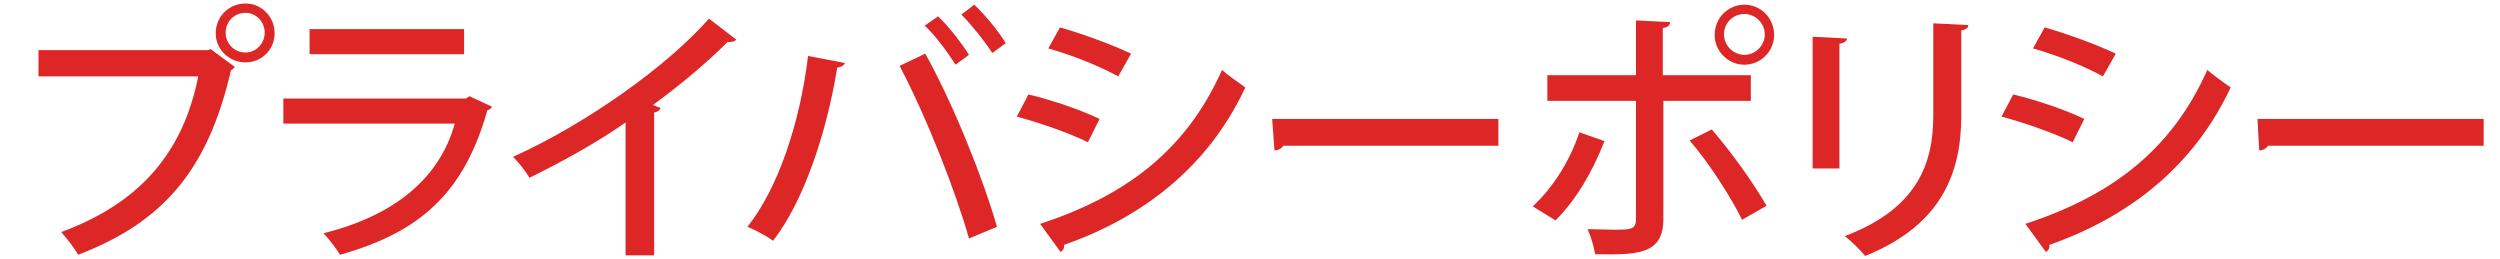
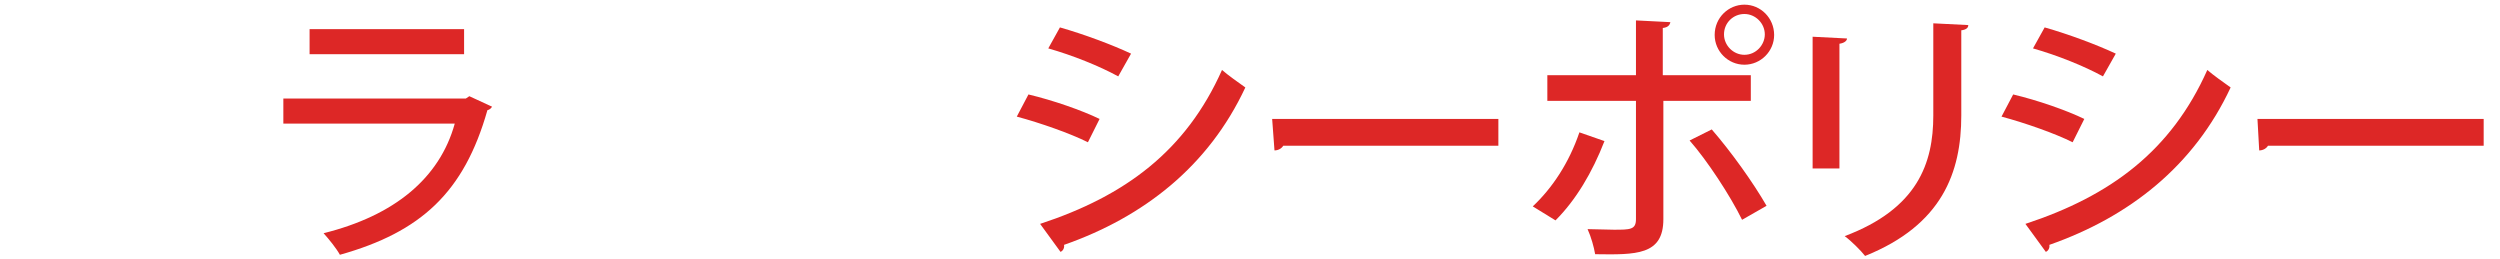
<svg xmlns="http://www.w3.org/2000/svg" version="1.1" id="レイヤー_1" x="0px" y="0px" viewBox="0 0 428.8 44.5" style="enable-background:new 0 0 428.8 44.5;" xml:space="preserve">
  <style type="text/css">
	.st0{fill:#DD2726;}
</style>
  <g>
-     <path class="st0" d="M6.6,8.6h29.2l0.3-0.2l4.2,3.1c-0.2,0.2-0.4,0.4-0.7,0.6c-4,17.4-11.9,26.1-26.2,31.6c-0.6-1.1-2-2.9-2.9-3.9   c13-4.8,20.8-13.1,23.5-26.7H6.6V8.6z M42.1,0.6c2.8,0,5,2.3,5,5.1s-2.2,5-5,5c-2.8,0-5.1-2.2-5.1-5C37,2.8,39.3,0.6,42.1,0.6z    M45.4,5.6c0-1.9-1.5-3.4-3.3-3.4c-1.9,0-3.4,1.5-3.4,3.4c0,1.9,1.5,3.4,3.4,3.4C44,9,45.4,7.4,45.4,5.6z" />
    <path class="st0" d="M84.4,18.3c-0.2,0.3-0.4,0.5-0.8,0.6c-4,14.1-11.4,20.9-25.3,24.8c-0.6-1.1-1.9-2.7-2.8-3.7   c12.1-3,19.9-9.4,22.5-18.8H48.6v-4.3h31.3l0.6-0.4L84.4,18.3z M79.6,9.3H53.1V5h26.5V9.3z" />
-     <path class="st0" d="M126.3,6.8c-0.2,0.2-0.6,0.4-1,0.4c-0.1,0-0.3,0-0.5,0c-3.6,3.6-8.4,7.6-12.8,10.8c0.4,0.2,1,0.4,1.3,0.5   c-0.1,0.4-0.5,0.7-1.1,0.8v24.5h-4.9V21c-4.5,3.2-10.8,6.7-16.5,9.5c-0.6-1.1-1.9-2.7-2.8-3.6c12.4-5.6,26.3-15.4,33.6-23.7   L126.3,6.8z" />
-     <path class="st0" d="M144.9,10.8c-0.1,0.4-0.6,0.7-1.3,0.8c-1.8,11-5.6,22.7-11,29.7c-1.2-0.9-3-1.8-4.4-2.4   c5.2-6.5,9-17.7,10.4-29.3L144.9,10.8z M166.2,40.9c-2.2-7.8-7.2-20.7-11.9-29.6l4.4-2.1c4.7,8.4,9.9,21.3,12.3,29.7L166.2,40.9z    M160.9,2.8c1.9,1.8,4.1,4.7,5.3,6.6l-2.3,1.7c-1.2-1.9-3.5-5.1-5.3-6.7L160.9,2.8z M167.1,0.8c2,1.9,4.2,4.6,5.4,6.6l-2.3,1.7   c-1.2-1.9-3.6-4.9-5.3-6.6L167.1,0.8z" />
    <path class="st0" d="M176.4,16.2c4.2,1,9.1,2.7,12.2,4.2l-2,4c-3-1.5-8.1-3.3-12.2-4.4L176.4,16.2z M178.4,38.4   c14.6-4.8,25-12.5,31.2-26.4c0.9,0.8,3,2.3,4,3c-6.3,13.5-17.4,22.2-31.1,27c0.1,0.4-0.1,1-0.6,1.2L178.4,38.4z M181.8,4.7   c4.2,1.2,9,3,12.2,4.5l-2.2,3.9c-3.3-1.8-7.8-3.6-12-4.8L181.8,4.7z" />
    <path class="st0" d="M218.2,20.4H257V25h-36.9c-0.3,0.5-0.9,0.8-1.5,0.8L218.2,20.4z" />
    <path class="st0" d="M275.2,24.2c-2.1,5.4-4.9,10.1-8.4,13.6l-3.9-2.4c3.3-3.1,6.2-7.4,8-12.7L275.2,24.2z M285.3,17.3v20.3   c0,6.2-4.7,6.1-11.7,6c-0.2-1.2-0.7-3-1.3-4.3c1.4,0,3.1,0.1,4.5,0.1c2.8,0,3.8,0,3.8-1.8V17.3h-15.2v-4.4h15.2V3.5l5.9,0.3   c-0.1,0.5-0.4,0.9-1.3,1v8.1h15.1v4.4H285.3z M293.6,22.2c3.3,3.8,7.1,9.1,9.4,13.1l-4.2,2.4c-2-4.1-6-10.2-9-13.6L293.6,22.2z    M299.2,0.8c2.8,0,5.1,2.3,5.1,5.2c0,2.8-2.3,5.1-5.1,5.1c-2.8,0-5.1-2.3-5.1-5.1C294.1,3,296.5,0.8,299.2,0.8z M302.7,5.9   c0-1.9-1.6-3.5-3.5-3.5c-1.9,0-3.5,1.5-3.5,3.5c0,1.9,1.6,3.5,3.5,3.5C301.2,9.4,302.7,7.7,302.7,5.9z" />
    <path class="st0" d="M310.9,28.9V6.3l5.9,0.3c0,0.4-0.5,0.8-1.3,0.9v21.4H310.9z M337.6,4.3c0,0.5-0.4,0.8-1.2,0.9v14.6   c0,9.8-3.3,18.8-16.5,24.1c-0.7-0.9-2.4-2.6-3.5-3.4c12.5-4.7,15.2-12.5,15.2-20.7V4L337.6,4.3z" />
-     <path class="st0" d="M345.3,16.2c4.2,1,9.1,2.7,12.2,4.2l-2,4c-3-1.5-8.1-3.3-12.2-4.4L345.3,16.2z M347.4,38.4   c14.6-4.8,25-12.5,31.2-26.4c0.9,0.8,3,2.3,4,3c-6.3,13.5-17.4,22.2-31.1,27c0.1,0.4-0.1,1-0.6,1.2L347.4,38.4z M350.7,4.7   c4.2,1.2,9,3,12.2,4.5l-2.2,3.9c-3.3-1.8-7.8-3.6-12-4.8L350.7,4.7z" />
+     <path class="st0" d="M345.3,16.2c4.2,1,9.1,2.7,12.2,4.2l-2,4c-3-1.5-8.1-3.3-12.2-4.4L345.3,16.2z M347.4,38.4   c14.6-4.8,25-12.5,31.2-26.4c0.9,0.8,3,2.3,4,3c-6.3,13.5-17.4,22.2-31.1,27c0.1,0.4-0.1,1-0.6,1.2z M350.7,4.7   c4.2,1.2,9,3,12.2,4.5l-2.2,3.9c-3.3-1.8-7.8-3.6-12-4.8L350.7,4.7z" />
    <path class="st0" d="M387.2,20.4h38.8V25H389c-0.3,0.5-0.9,0.8-1.5,0.8L387.2,20.4z" />
  </g>
</svg>